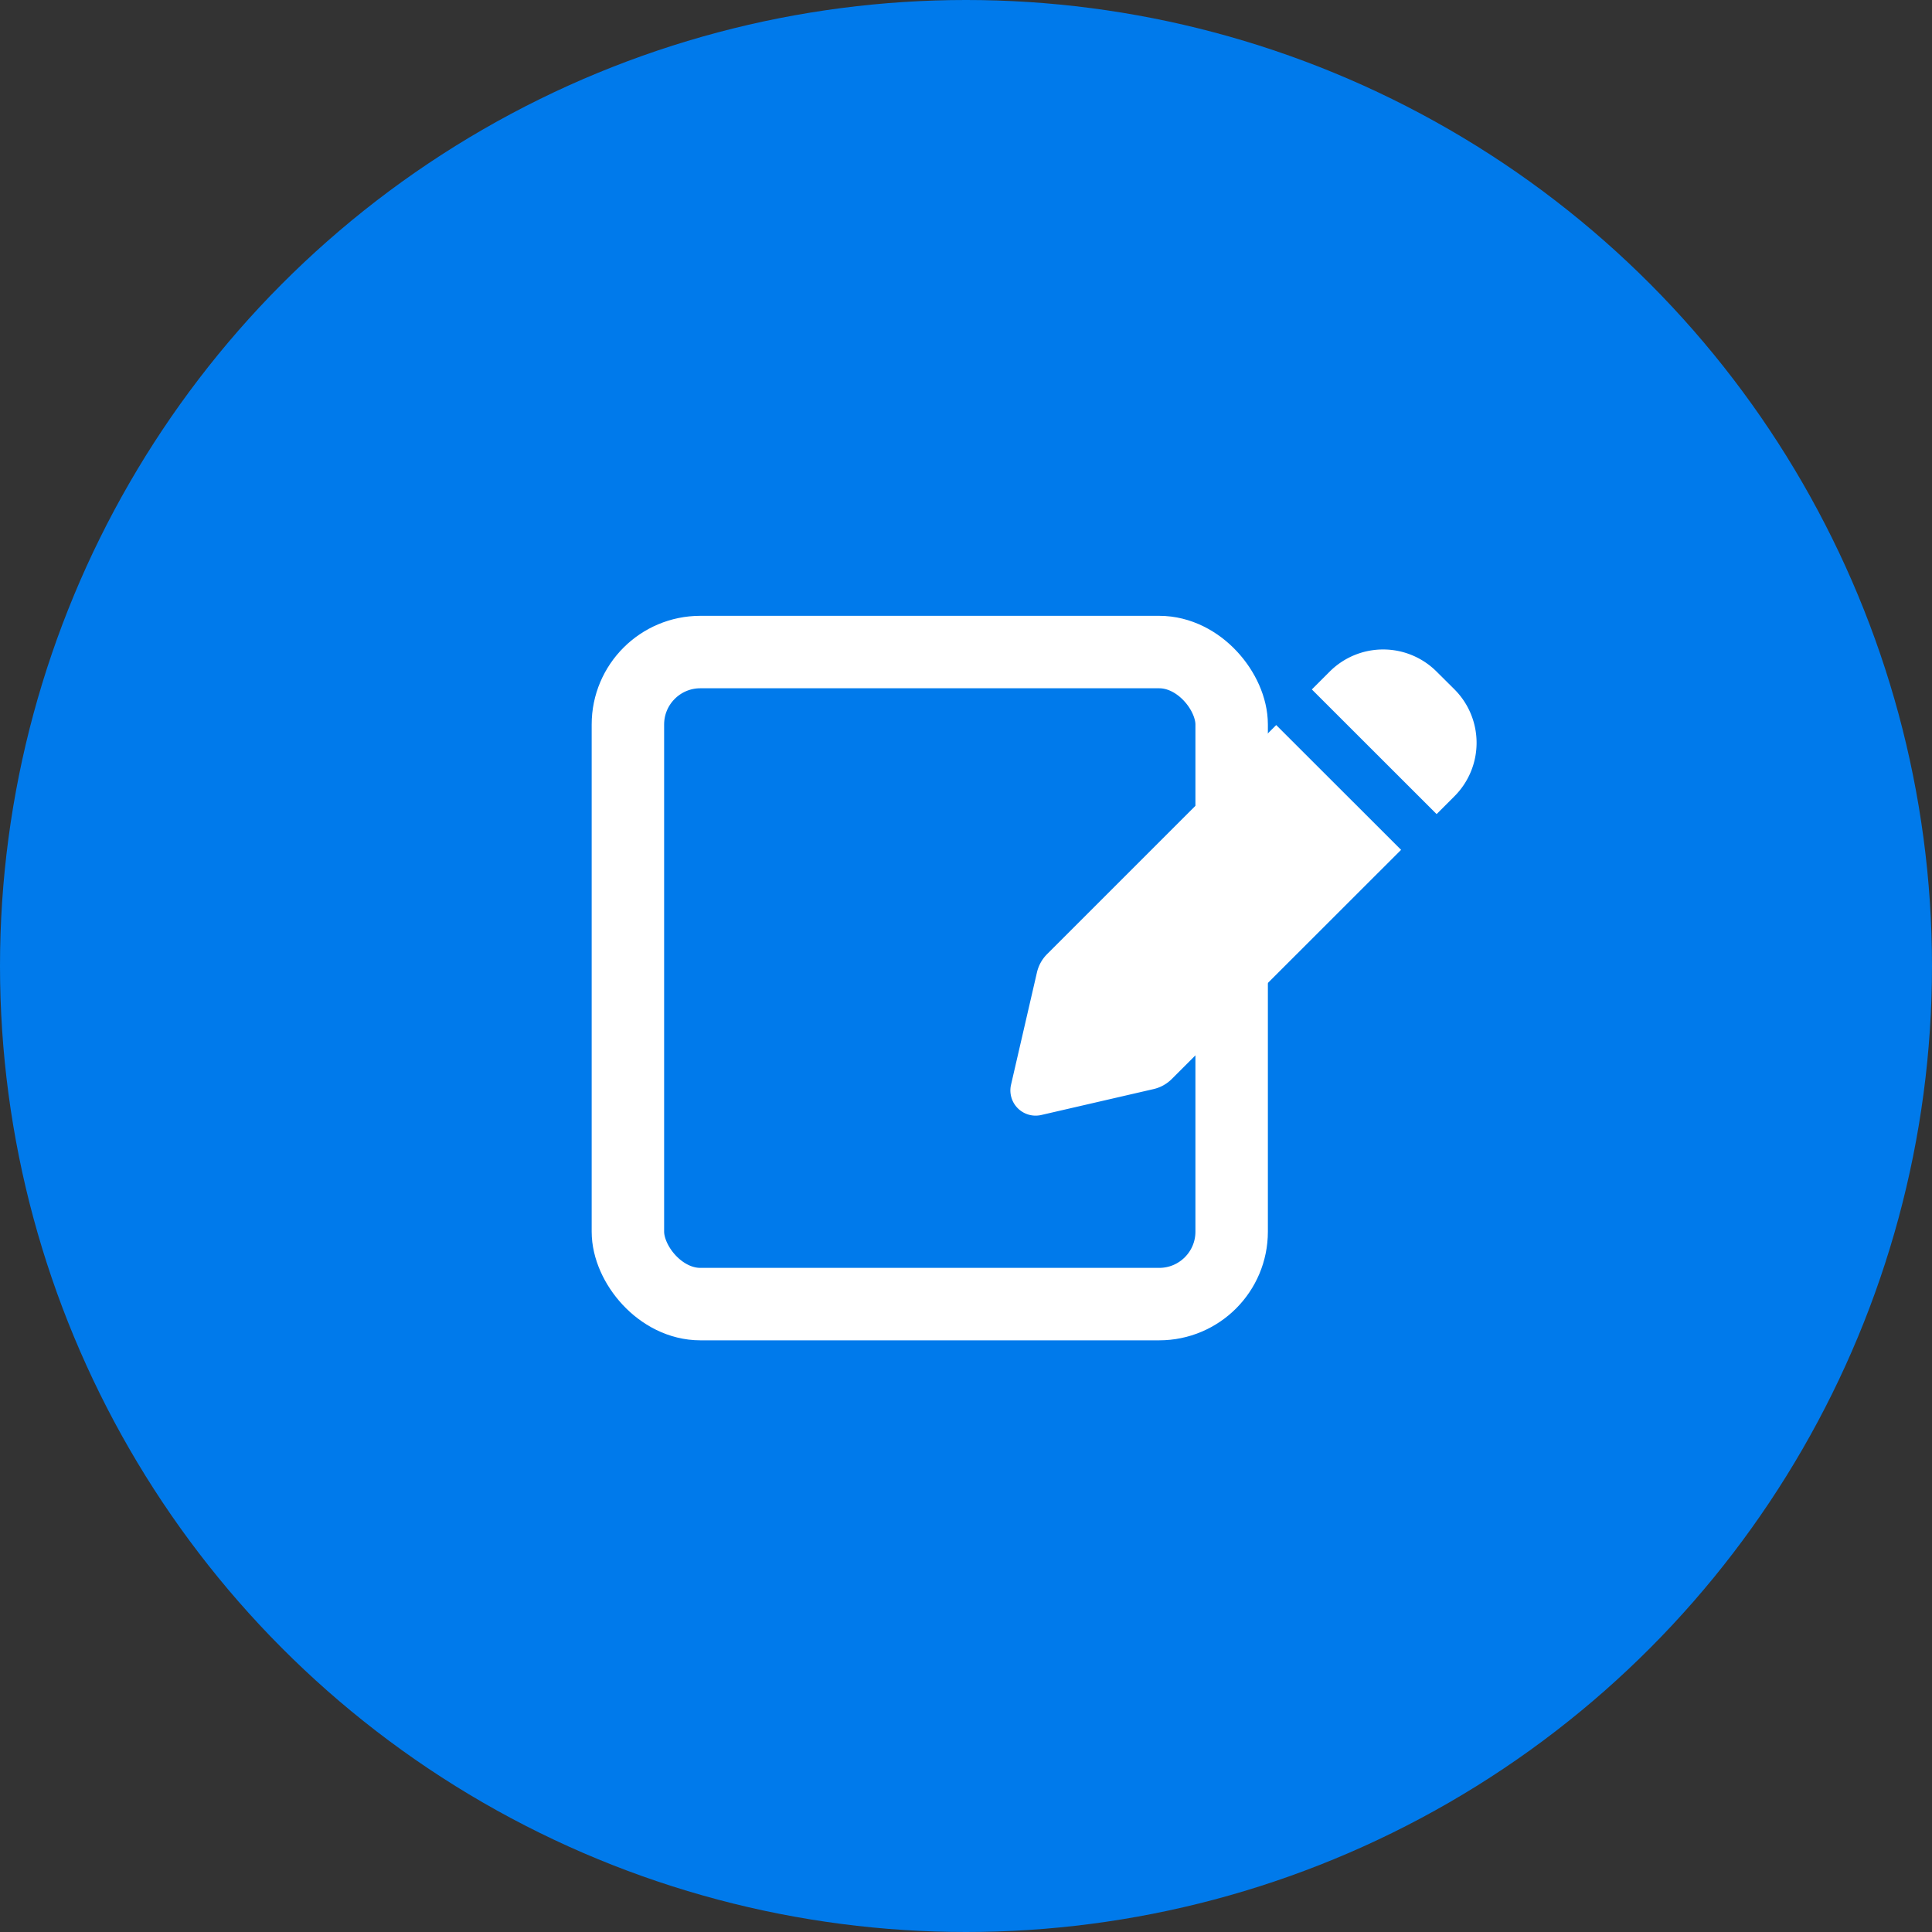
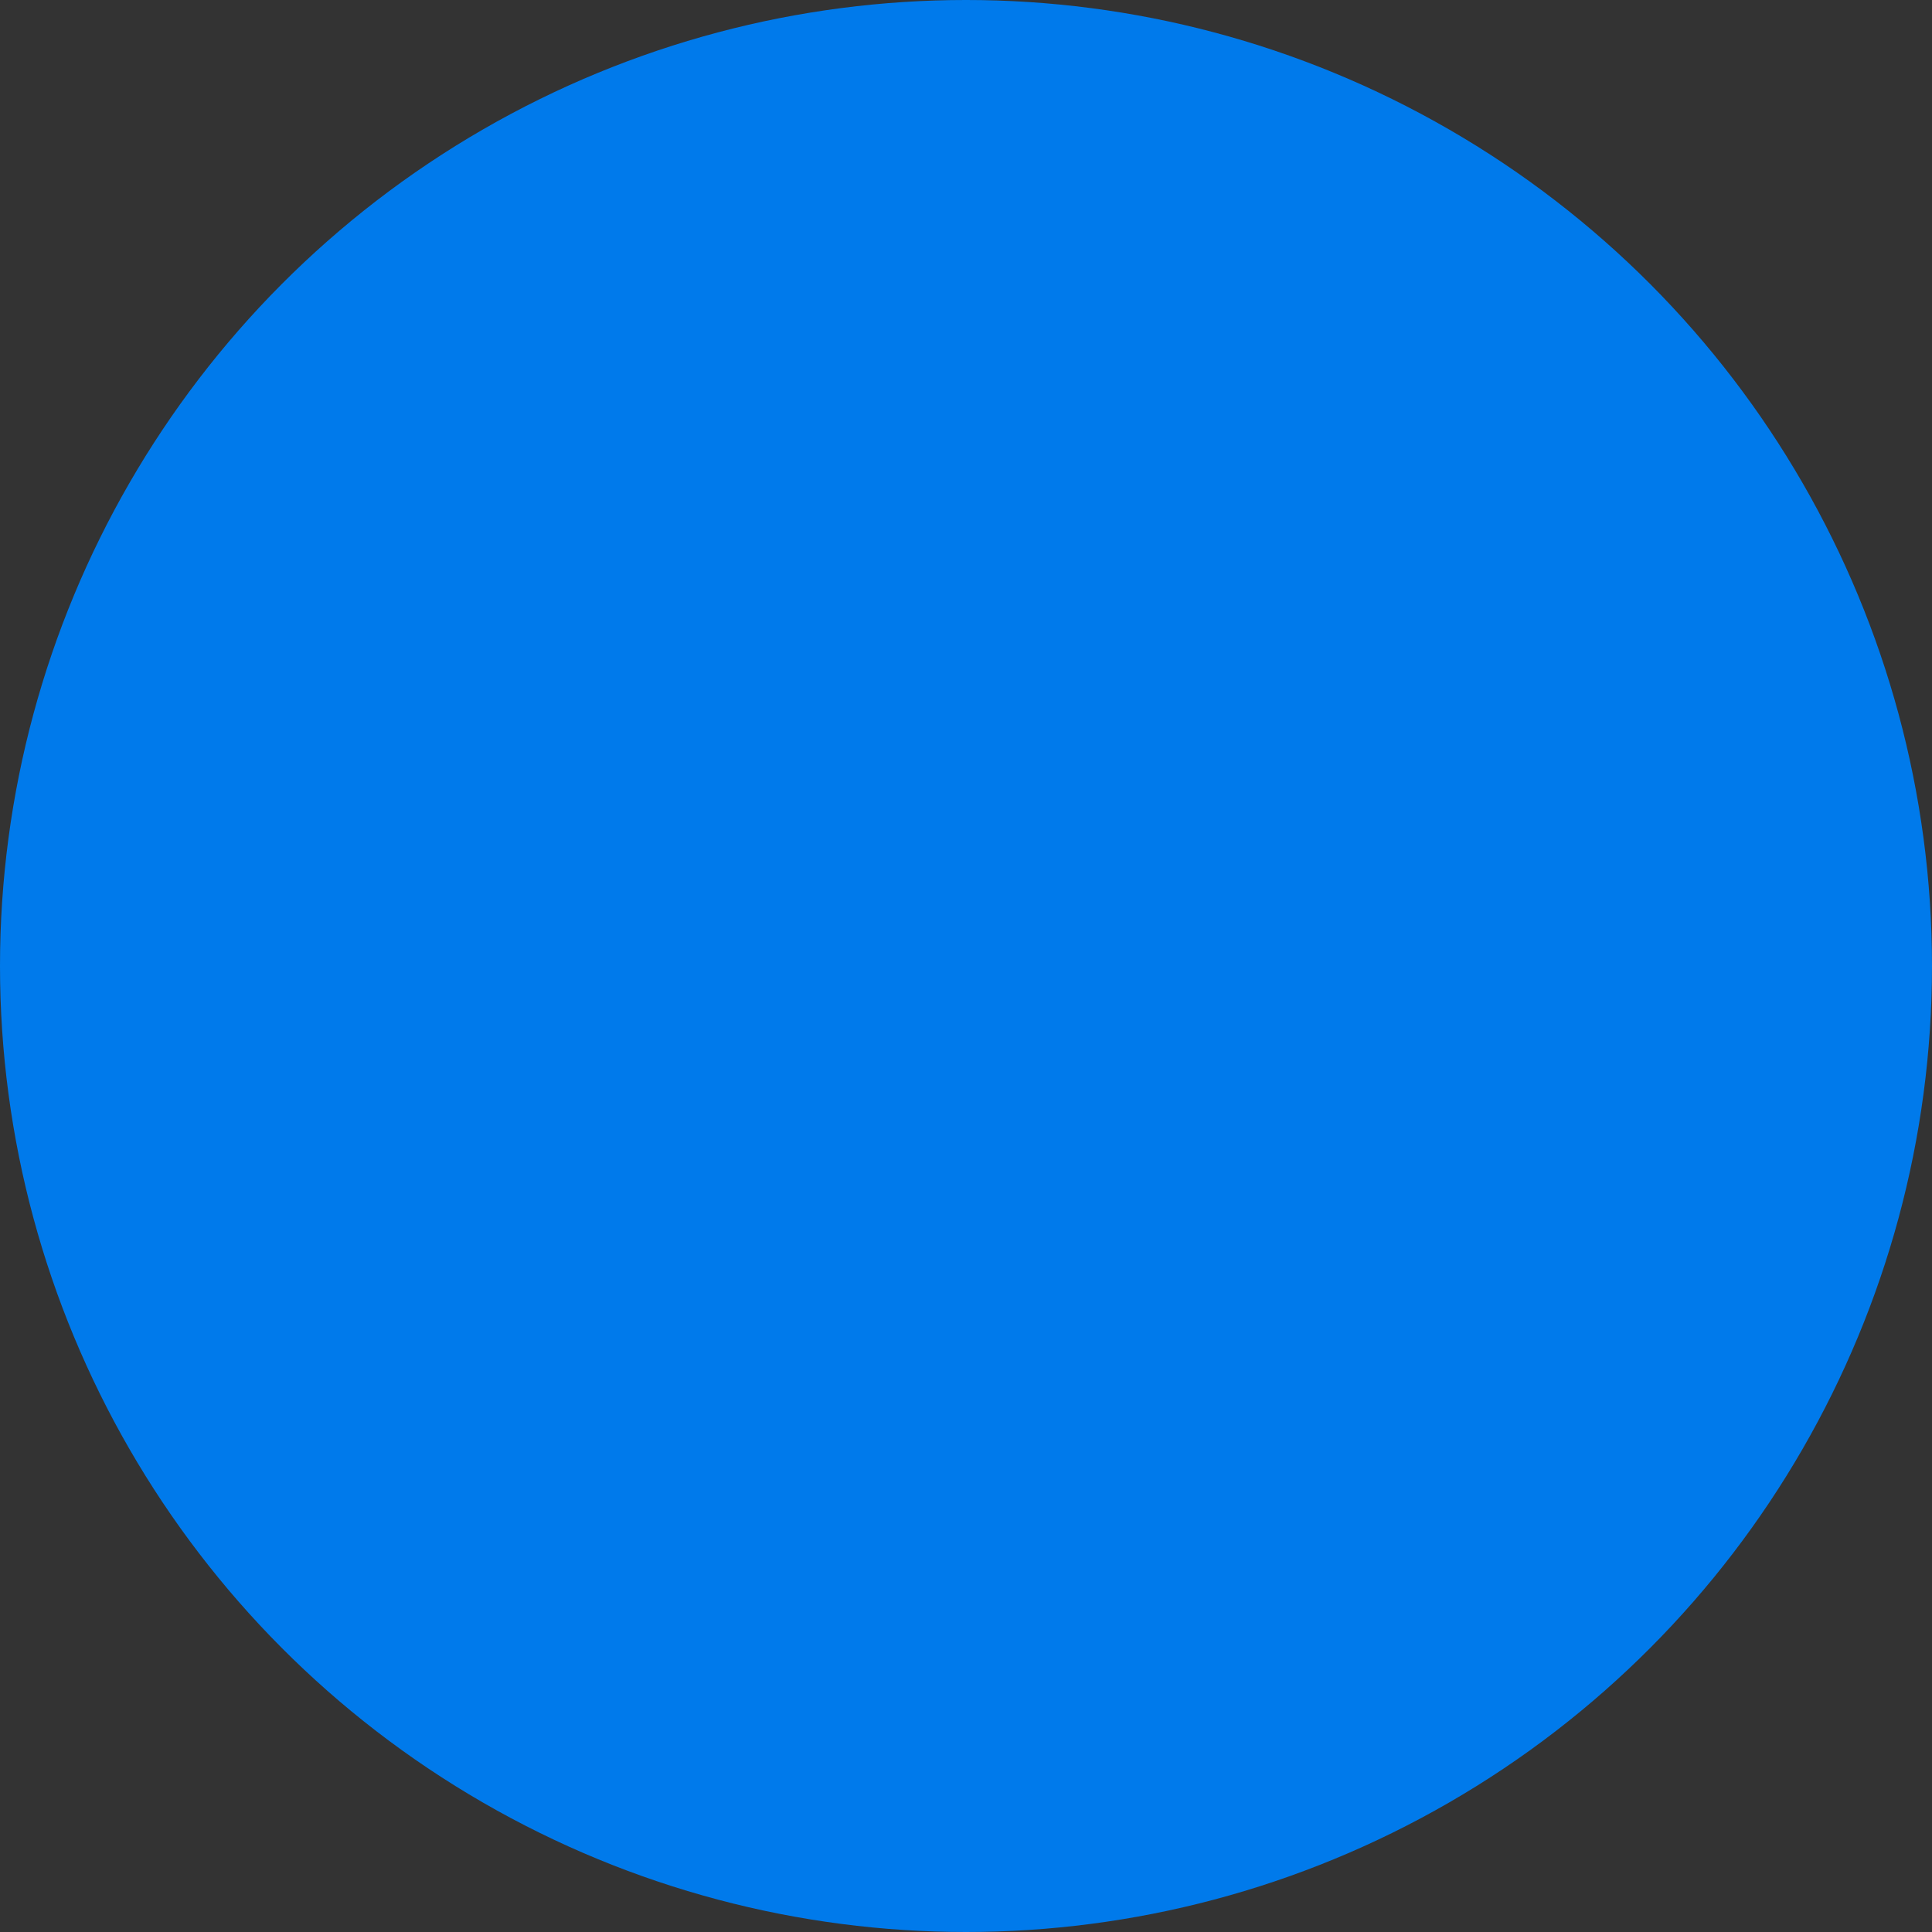
<svg xmlns="http://www.w3.org/2000/svg" width="80" height="80" viewBox="0 0 80 80">
  <rect x="0" y="0" width="80" height="80" fill="#333333" stroke="none" />
  <g id="plan-option-img06" transform="translate(-260 -2087)">
    <g id="グループ_10935" data-name="グループ 10935">
      <circle id="楕円形_3" data-name="楕円形 3" cx="40" cy="40" r="40" transform="translate(260 2087)" fill="#007aeb" />
      <g id="页面-1" transform="translate(298.475 2111.51)">
        <g id="Editor">
          <g id="pencil_fill">
-             <path id="MingCute" d="M25.05,0V25.05H0V0ZM13.144,24.275l-.012,0-.074.037-.02,0h0l-.016,0-.074-.037a.022.022,0,0,0-.025.006l0,.011-.018.446.005.021.011.013.108.077.016,0h0l.012,0,.108-.077.013-.017h0l0-.017-.018-.446a.022.022,0,0,0-.017-.019Zm.276-.117-.014,0-.193.1-.01.011h0l0,.012.019.448.005.013h0l.009.007.21.1a.026.026,0,0,0,.03-.008l0-.015-.036-.642a.026.026,0,0,0-.02-.022Zm-.747,0a.024.024,0,0,0-.029.006l-.006.015-.036.642a.024.024,0,0,0,.018.024h.016l.21-.1.01-.008h0l0-.012.019-.448,0-.013h0l-.01-.009Z" fill="none" />
-             <path id="形状" d="M20.871,3.2a3.131,3.131,0,0,0-4.428,0l-.738.738L20.871,9.1l.738-.738a3.131,3.131,0,0,0,0-4.428ZM19.4,10.58,14.229,5.413,4.74,14.9a1.566,1.566,0,0,0-.418.755l-1.073,4.65A1.045,1.045,0,0,0,4.5,21.56l4.65-1.073a1.565,1.565,0,0,0,.755-.418Z" transform="translate(0.141 0.1)" fill="#fff" fill-rule="evenodd" />
-           </g>
+             </g>
        </g>
      </g>
-       <rect id="長方形_23400" data-name="長方形 23400" width="25" height="27" rx="3" transform="translate(286 2114)" fill="none" stroke="#fff" stroke-width="3" />
    </g>
  </g>
</svg>